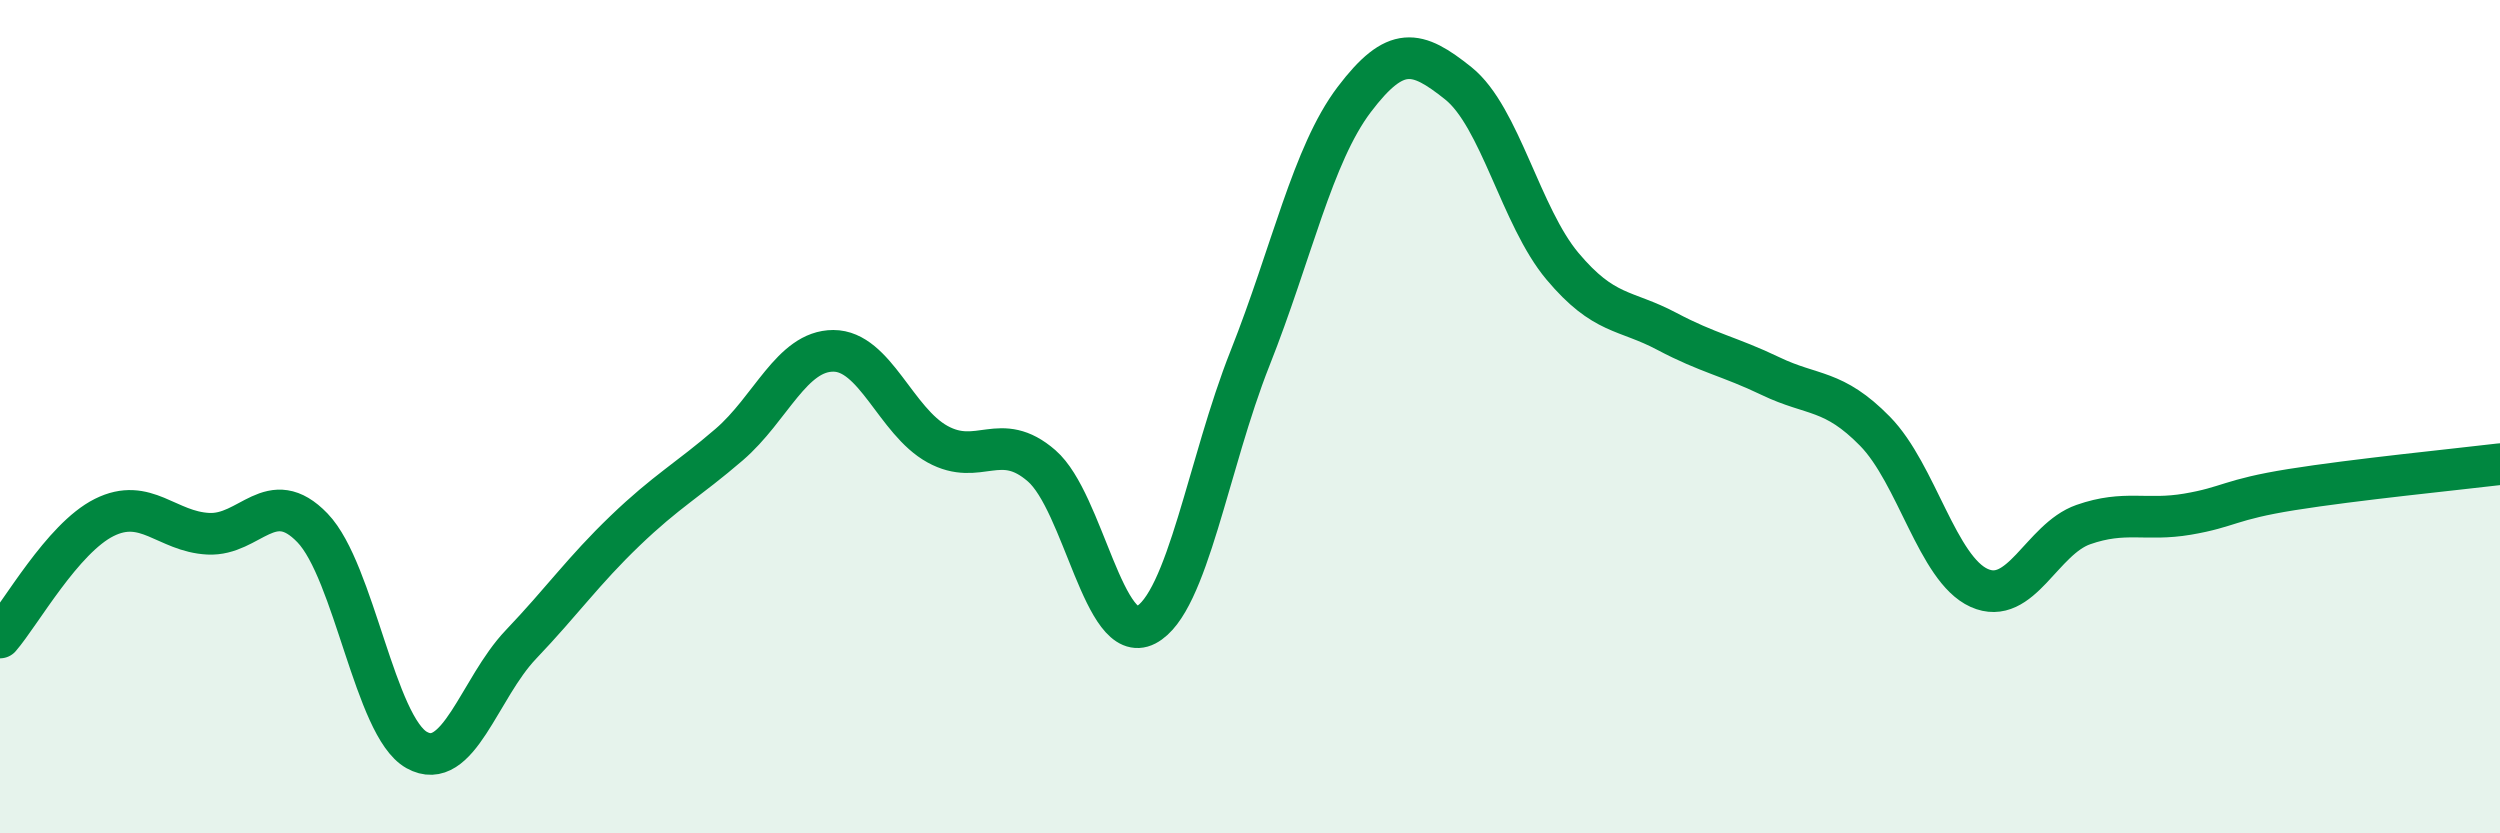
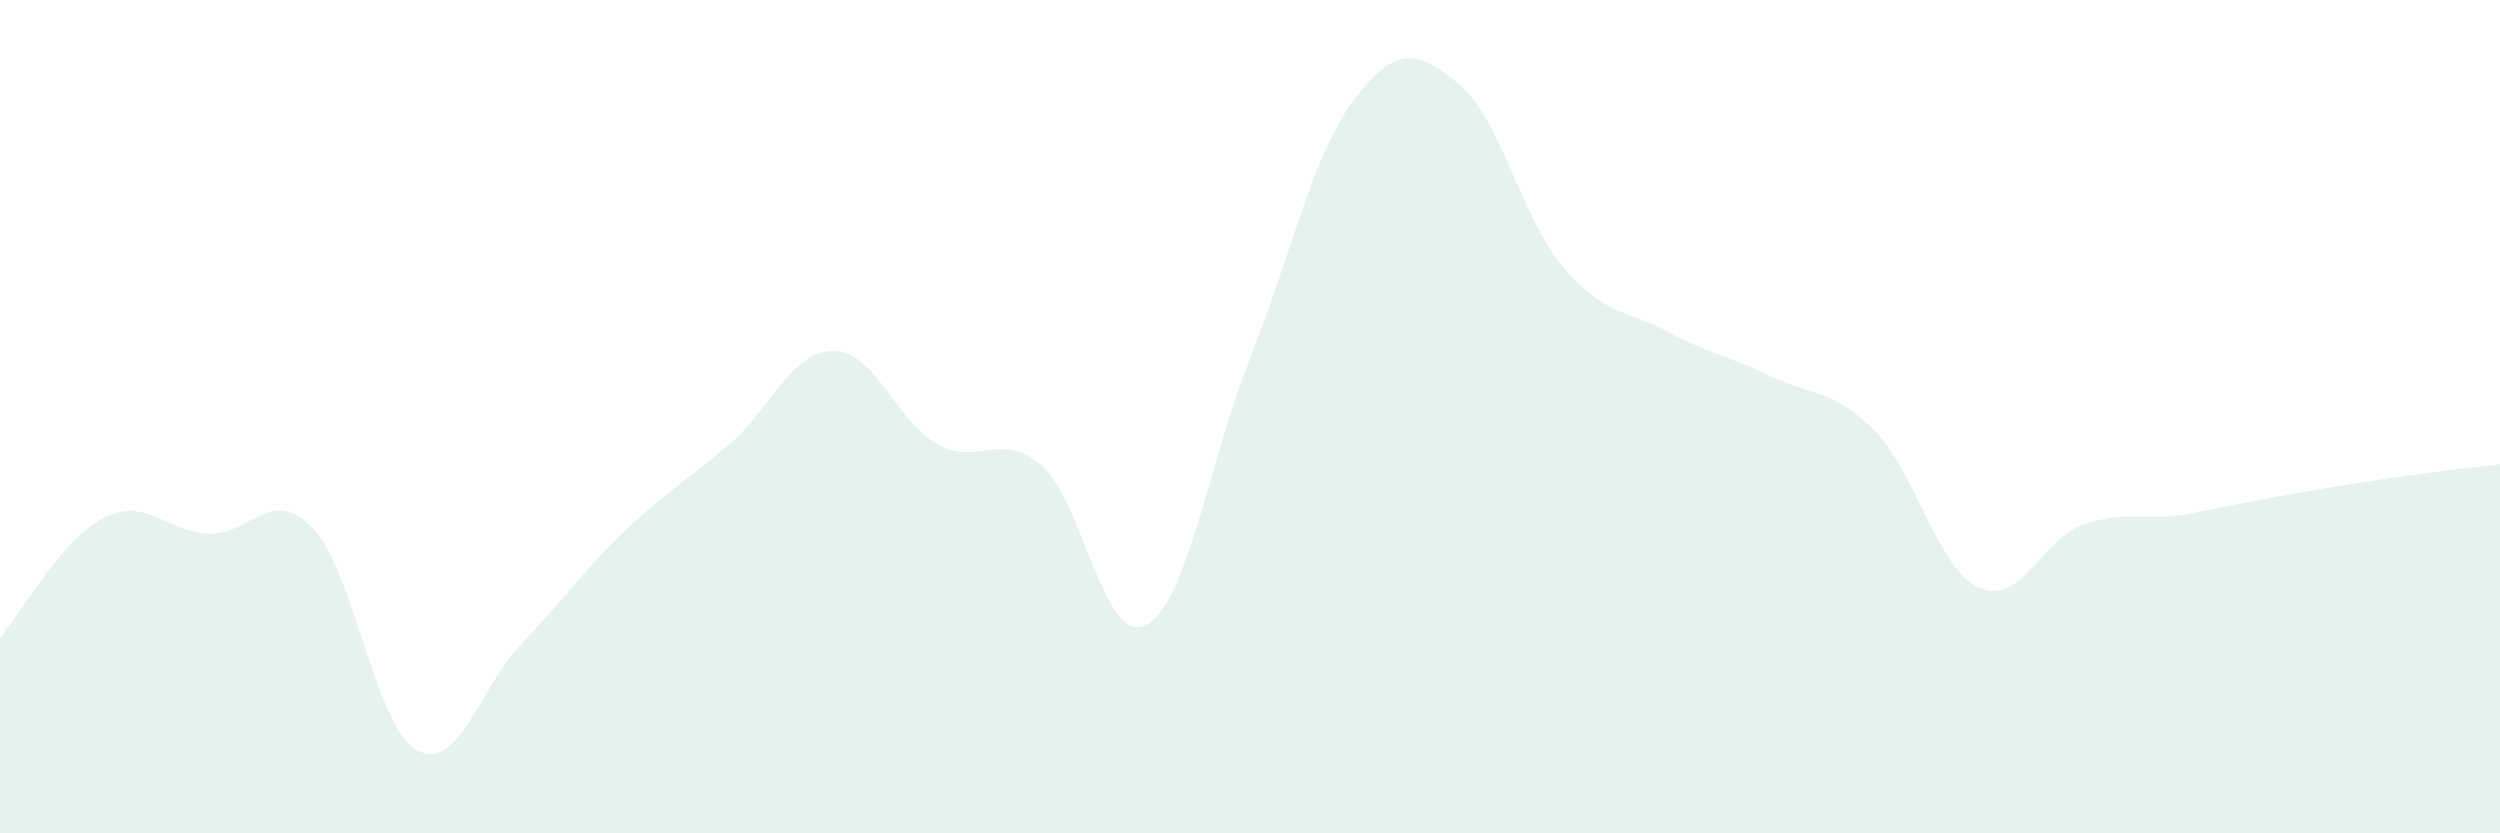
<svg xmlns="http://www.w3.org/2000/svg" width="60" height="20" viewBox="0 0 60 20">
-   <path d="M 0,15.3 C 0.5,14.72 1.5,12.92 2.5,12.42 C 3.5,11.92 4,12.76 5,12.81 C 6,12.86 6.5,11.63 7.5,12.67 C 8.5,13.71 9,17.44 10,18 C 11,18.56 11.5,16.52 12.5,15.47 C 13.5,14.42 14,13.7 15,12.74 C 16,11.78 16.5,11.53 17.5,10.67 C 18.5,9.81 19,8.42 20,8.42 C 21,8.42 21.5,10.11 22.5,10.66 C 23.5,11.21 24,10.31 25,11.18 C 26,12.05 26.5,15.52 27.5,15 C 28.5,14.48 29,11.12 30,8.6 C 31,6.08 31.5,3.71 32.5,2.39 C 33.5,1.07 34,1.2 35,2 C 36,2.8 36.5,5.2 37.5,6.39 C 38.5,7.58 39,7.42 40,7.95 C 41,8.48 41.5,8.55 42.5,9.03 C 43.5,9.51 44,9.33 45,10.35 C 46,11.37 46.5,13.66 47.5,14.11 C 48.5,14.56 49,12.94 50,12.59 C 51,12.24 51.5,12.51 52.5,12.34 C 53.5,12.17 53.5,11.99 55,11.75 C 56.5,11.51 59,11.26 60,11.14L60 20L0 20Z" fill="#008740" opacity="0.1" stroke-linecap="round" stroke-linejoin="round" />
-   <path d="M 0,15.3 C 0.5,14.72 1.5,12.92 2.5,12.42 C 3.5,11.92 4,12.76 5,12.81 C 6,12.86 6.5,11.63 7.5,12.67 C 8.5,13.71 9,17.44 10,18 C 11,18.56 11.5,16.52 12.5,15.47 C 13.5,14.42 14,13.7 15,12.74 C 16,11.78 16.5,11.53 17.5,10.67 C 18.5,9.81 19,8.42 20,8.42 C 21,8.42 21.5,10.11 22.5,10.66 C 23.5,11.21 24,10.31 25,11.18 C 26,12.05 26.5,15.52 27.5,15 C 28.5,14.48 29,11.12 30,8.6 C 31,6.08 31.5,3.71 32.5,2.39 C 33.5,1.07 34,1.2 35,2 C 36,2.8 36.5,5.2 37.5,6.39 C 38.5,7.58 39,7.42 40,7.95 C 41,8.48 41.5,8.55 42.5,9.03 C 43.5,9.51 44,9.33 45,10.35 C 46,11.37 46.5,13.66 47.5,14.11 C 48.5,14.56 49,12.94 50,12.59 C 51,12.24 51.5,12.51 52.5,12.34 C 53.5,12.17 53.5,11.99 55,11.75 C 56.5,11.51 59,11.26 60,11.14" stroke="#008740" stroke-width="1" fill="none" stroke-linecap="round" stroke-linejoin="round" />
+   <path d="M 0,15.3 C 0.5,14.72 1.5,12.92 2.5,12.42 C 3.5,11.92 4,12.76 5,12.81 C 6,12.86 6.5,11.63 7.5,12.67 C 8.5,13.71 9,17.44 10,18 C 11,18.56 11.5,16.52 12.5,15.47 C 13.5,14.42 14,13.7 15,12.74 C 16,11.78 16.5,11.53 17.5,10.67 C 18.5,9.81 19,8.42 20,8.42 C 21,8.42 21.5,10.11 22.5,10.66 C 23.5,11.21 24,10.31 25,11.18 C 26,12.05 26.5,15.52 27.5,15 C 28.5,14.48 29,11.12 30,8.6 C 31,6.08 31.5,3.71 32.5,2.39 C 33.5,1.07 34,1.2 35,2 C 36,2.8 36.5,5.2 37.5,6.39 C 38.5,7.58 39,7.42 40,7.95 C 41,8.48 41.5,8.55 42.5,9.03 C 43.5,9.51 44,9.33 45,10.35 C 46,11.37 46.5,13.66 47.5,14.11 C 48.5,14.56 49,12.94 50,12.59 C 51,12.24 51.5,12.51 52.5,12.34 C 56.5,11.51 59,11.26 60,11.14L60 20L0 20Z" fill="#008740" opacity="0.1" stroke-linecap="round" stroke-linejoin="round" />
</svg>